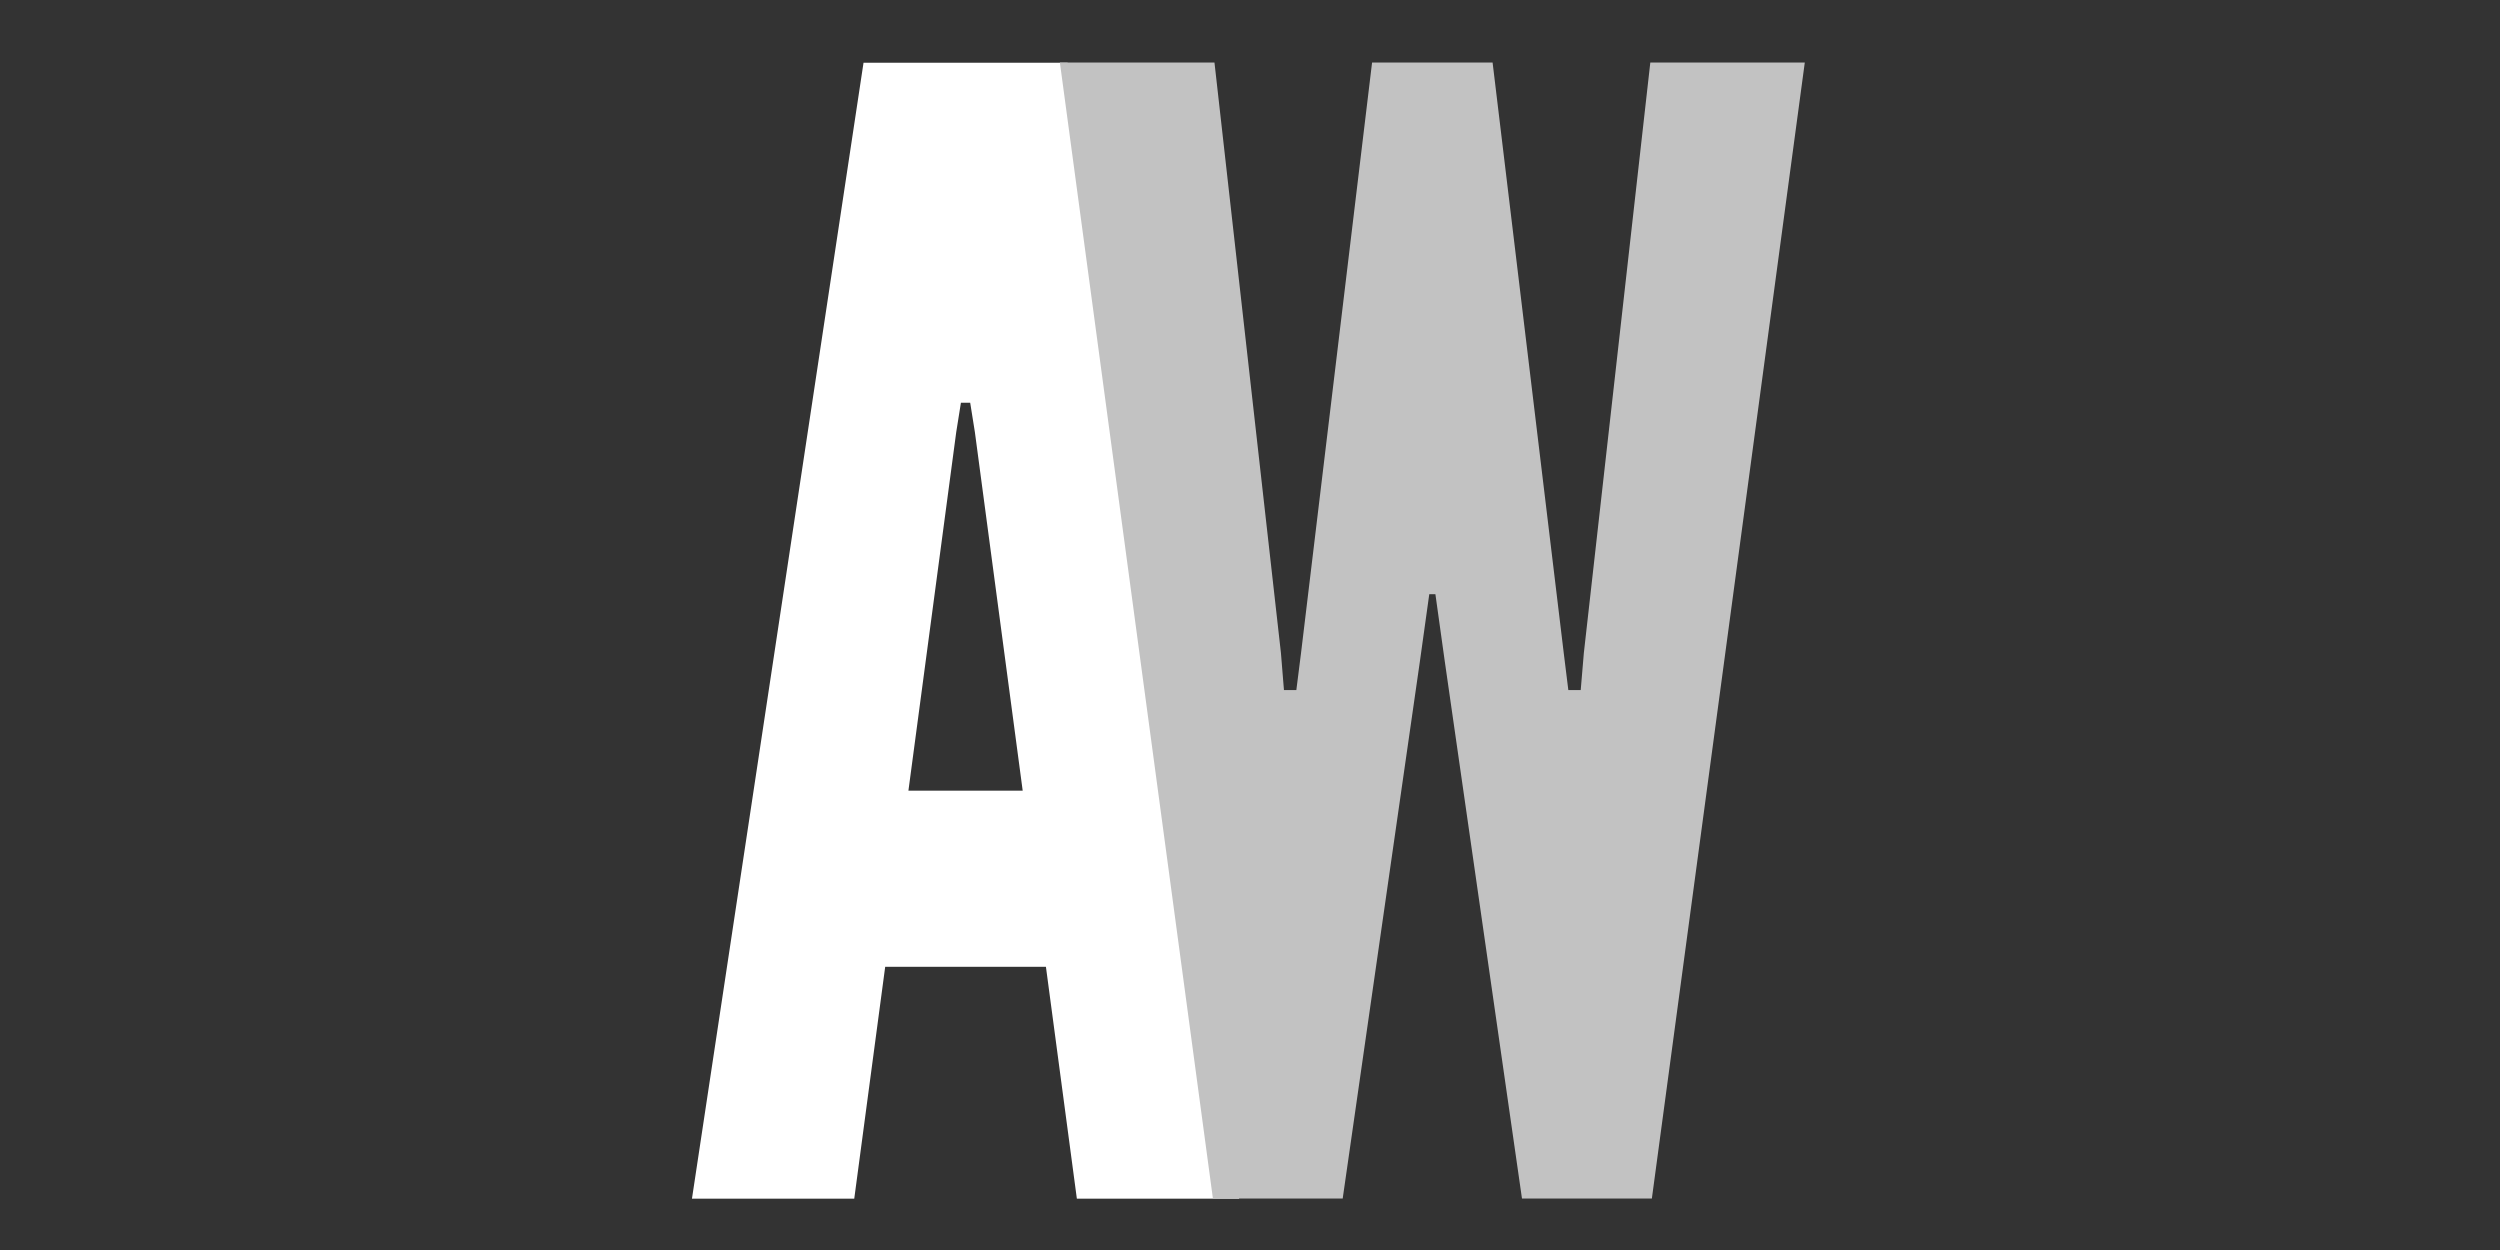
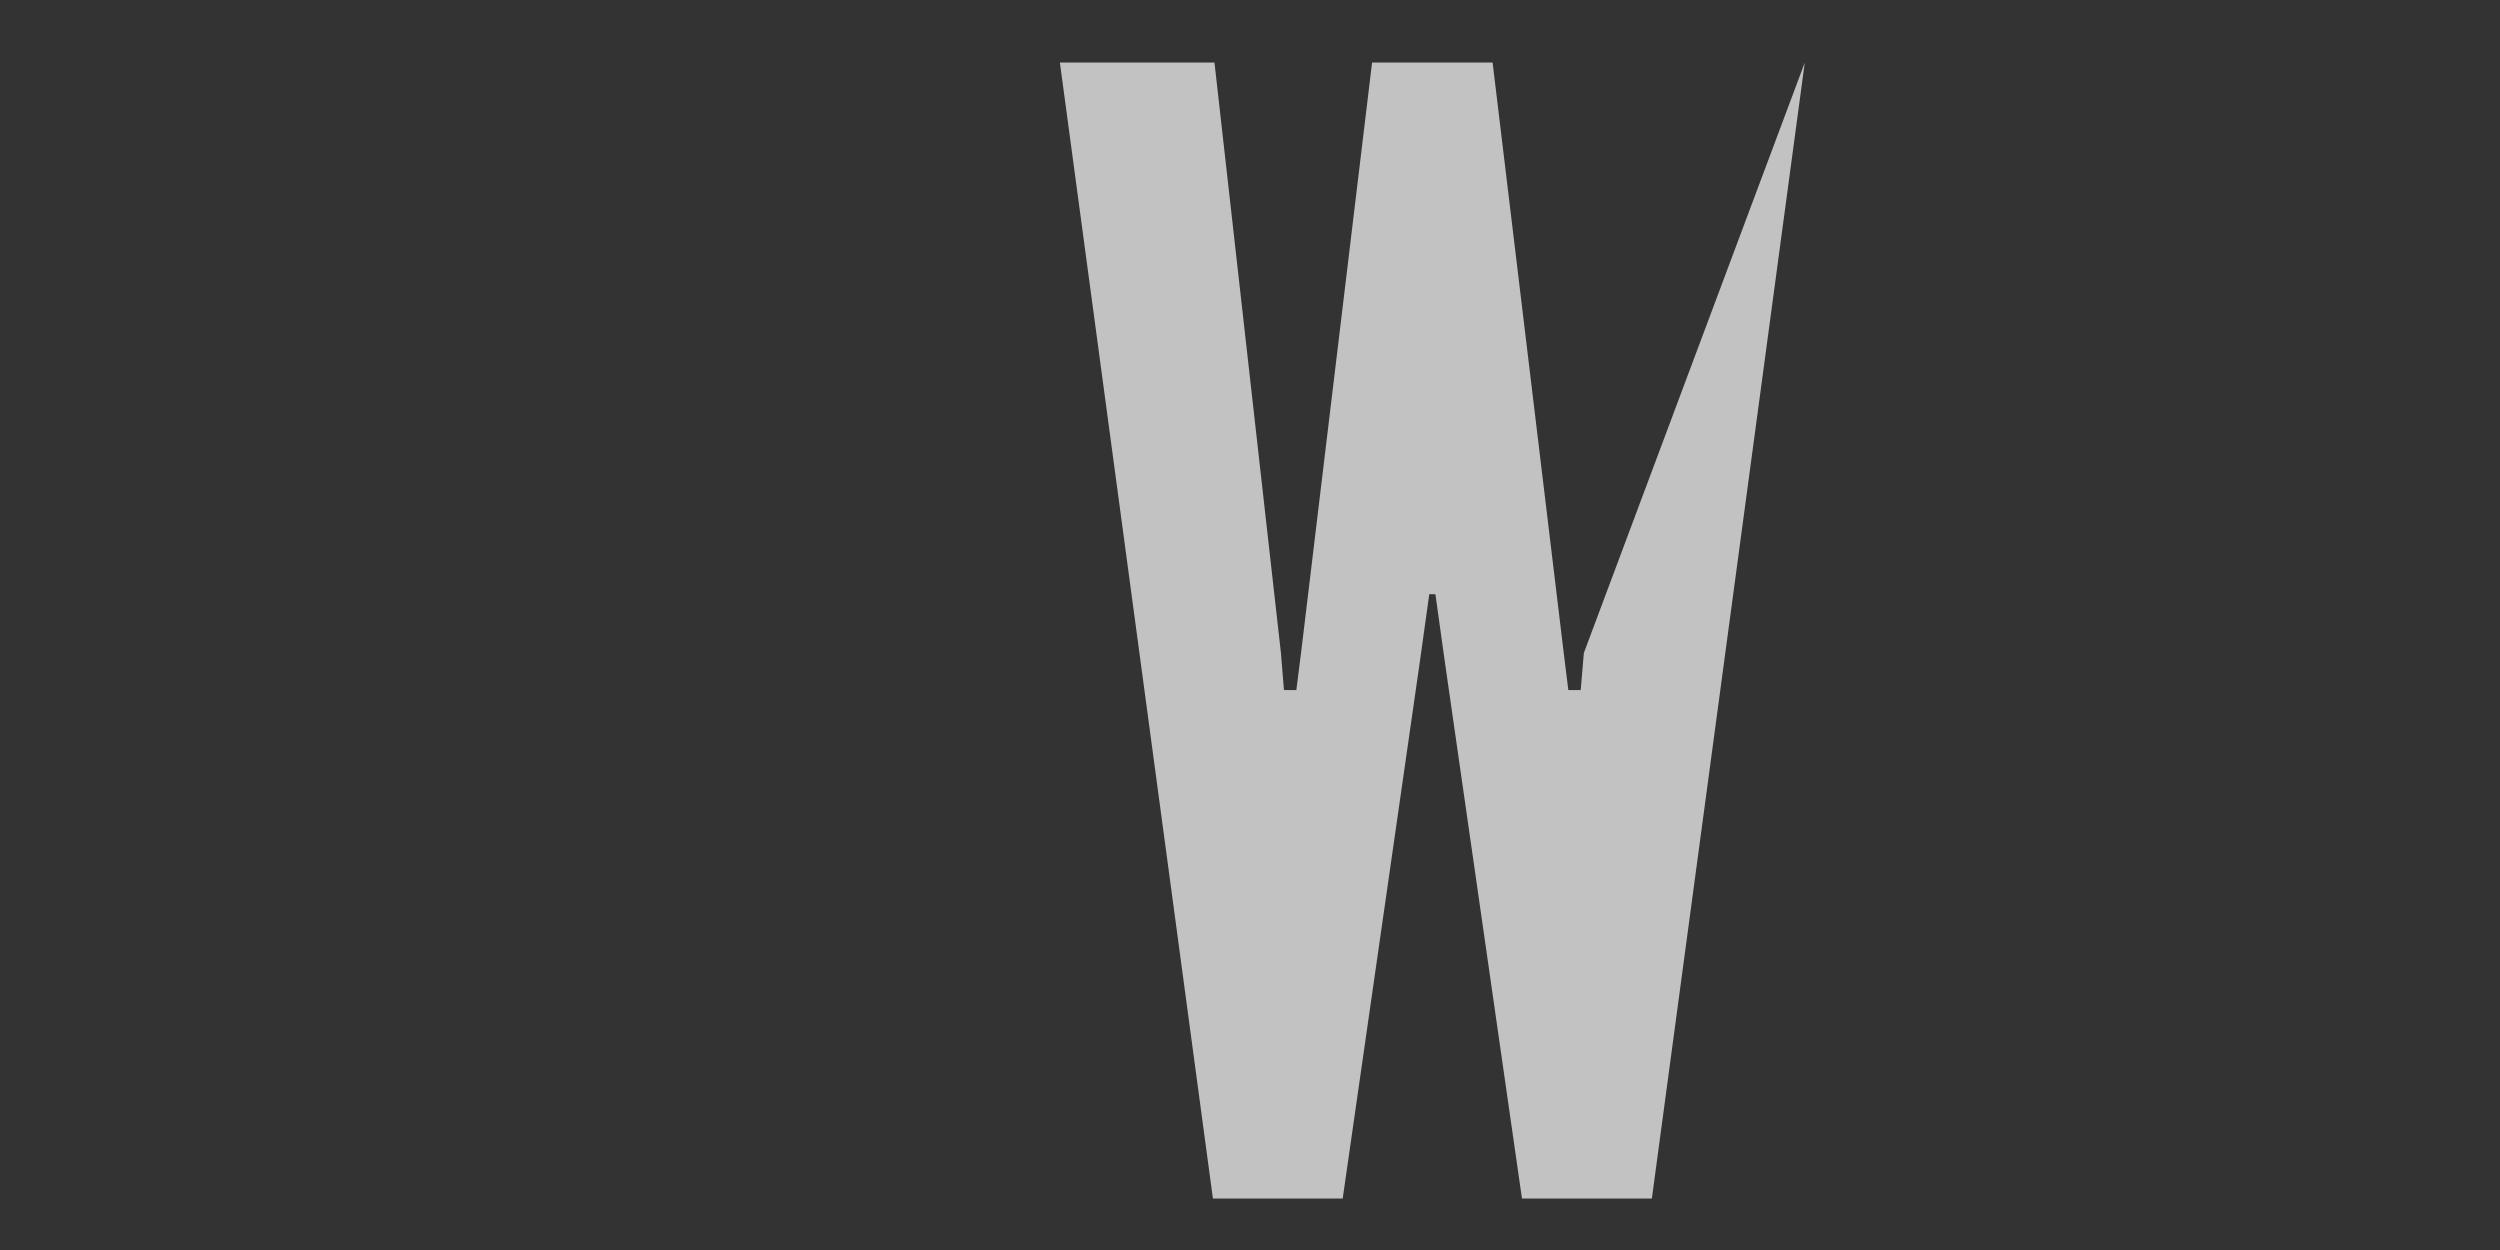
<svg xmlns="http://www.w3.org/2000/svg" width="500" zoomAndPan="magnify" viewBox="0 0 375 187.5" height="250" preserveAspectRatio="xMidYMid meet" version="1.2">
  <rect x="0" y="0" width="375" height="187.5" fill="#333333" stroke="none" />
  <defs />
  <g id="722e01613c">
    <g style="fill:#ffffff;fill-opacity:1;">
      <g transform="translate(101.482, 179.8)">
-         <path style="stroke:none" d="M 2.312 0 L 26.656 0 L 31.297 -34.781 L 55.406 -34.781 L 60.047 0 L 84.391 0 L 58.656 -170.391 L 28.047 -170.391 Z M 44.75 -114.984 L 51.922 -61.203 L 34.781 -61.203 L 41.953 -114.984 L 42.656 -119.391 L 44.047 -119.391 Z M 44.75 -114.984 " />
-       </g>
+         </g>
    </g>
    <g style="fill:#c2c2c2;fill-opacity:1;">
      <g transform="translate(156.202, 179.775)">
-         <path style="stroke:none" d="M 45.203 0 L 56.797 -80.672 L 58.188 -90.641 L 59.109 -90.641 L 60.5 -80.672 L 72.094 0 L 91.578 0 L 114.516 -170.391 L 91.344 -170.391 L 81.375 -81.828 L 80.906 -76.266 L 79.047 -76.266 L 78.359 -81.828 L 67.688 -170.391 L 49.609 -170.391 L 38.953 -81.828 L 38.25 -76.266 L 36.391 -76.266 L 35.938 -81.828 L 25.969 -170.391 L 2.781 -170.391 L 25.734 0 Z M 45.203 0 " />
+         <path style="stroke:none" d="M 45.203 0 L 56.797 -80.672 L 58.188 -90.641 L 59.109 -90.641 L 60.5 -80.672 L 72.094 0 L 91.578 0 L 114.516 -170.391 L 81.375 -81.828 L 80.906 -76.266 L 79.047 -76.266 L 78.359 -81.828 L 67.688 -170.391 L 49.609 -170.391 L 38.953 -81.828 L 38.25 -76.266 L 36.391 -76.266 L 35.938 -81.828 L 25.969 -170.391 L 2.781 -170.391 L 25.734 0 Z M 45.203 0 " />
      </g>
    </g>
  </g>
</svg>